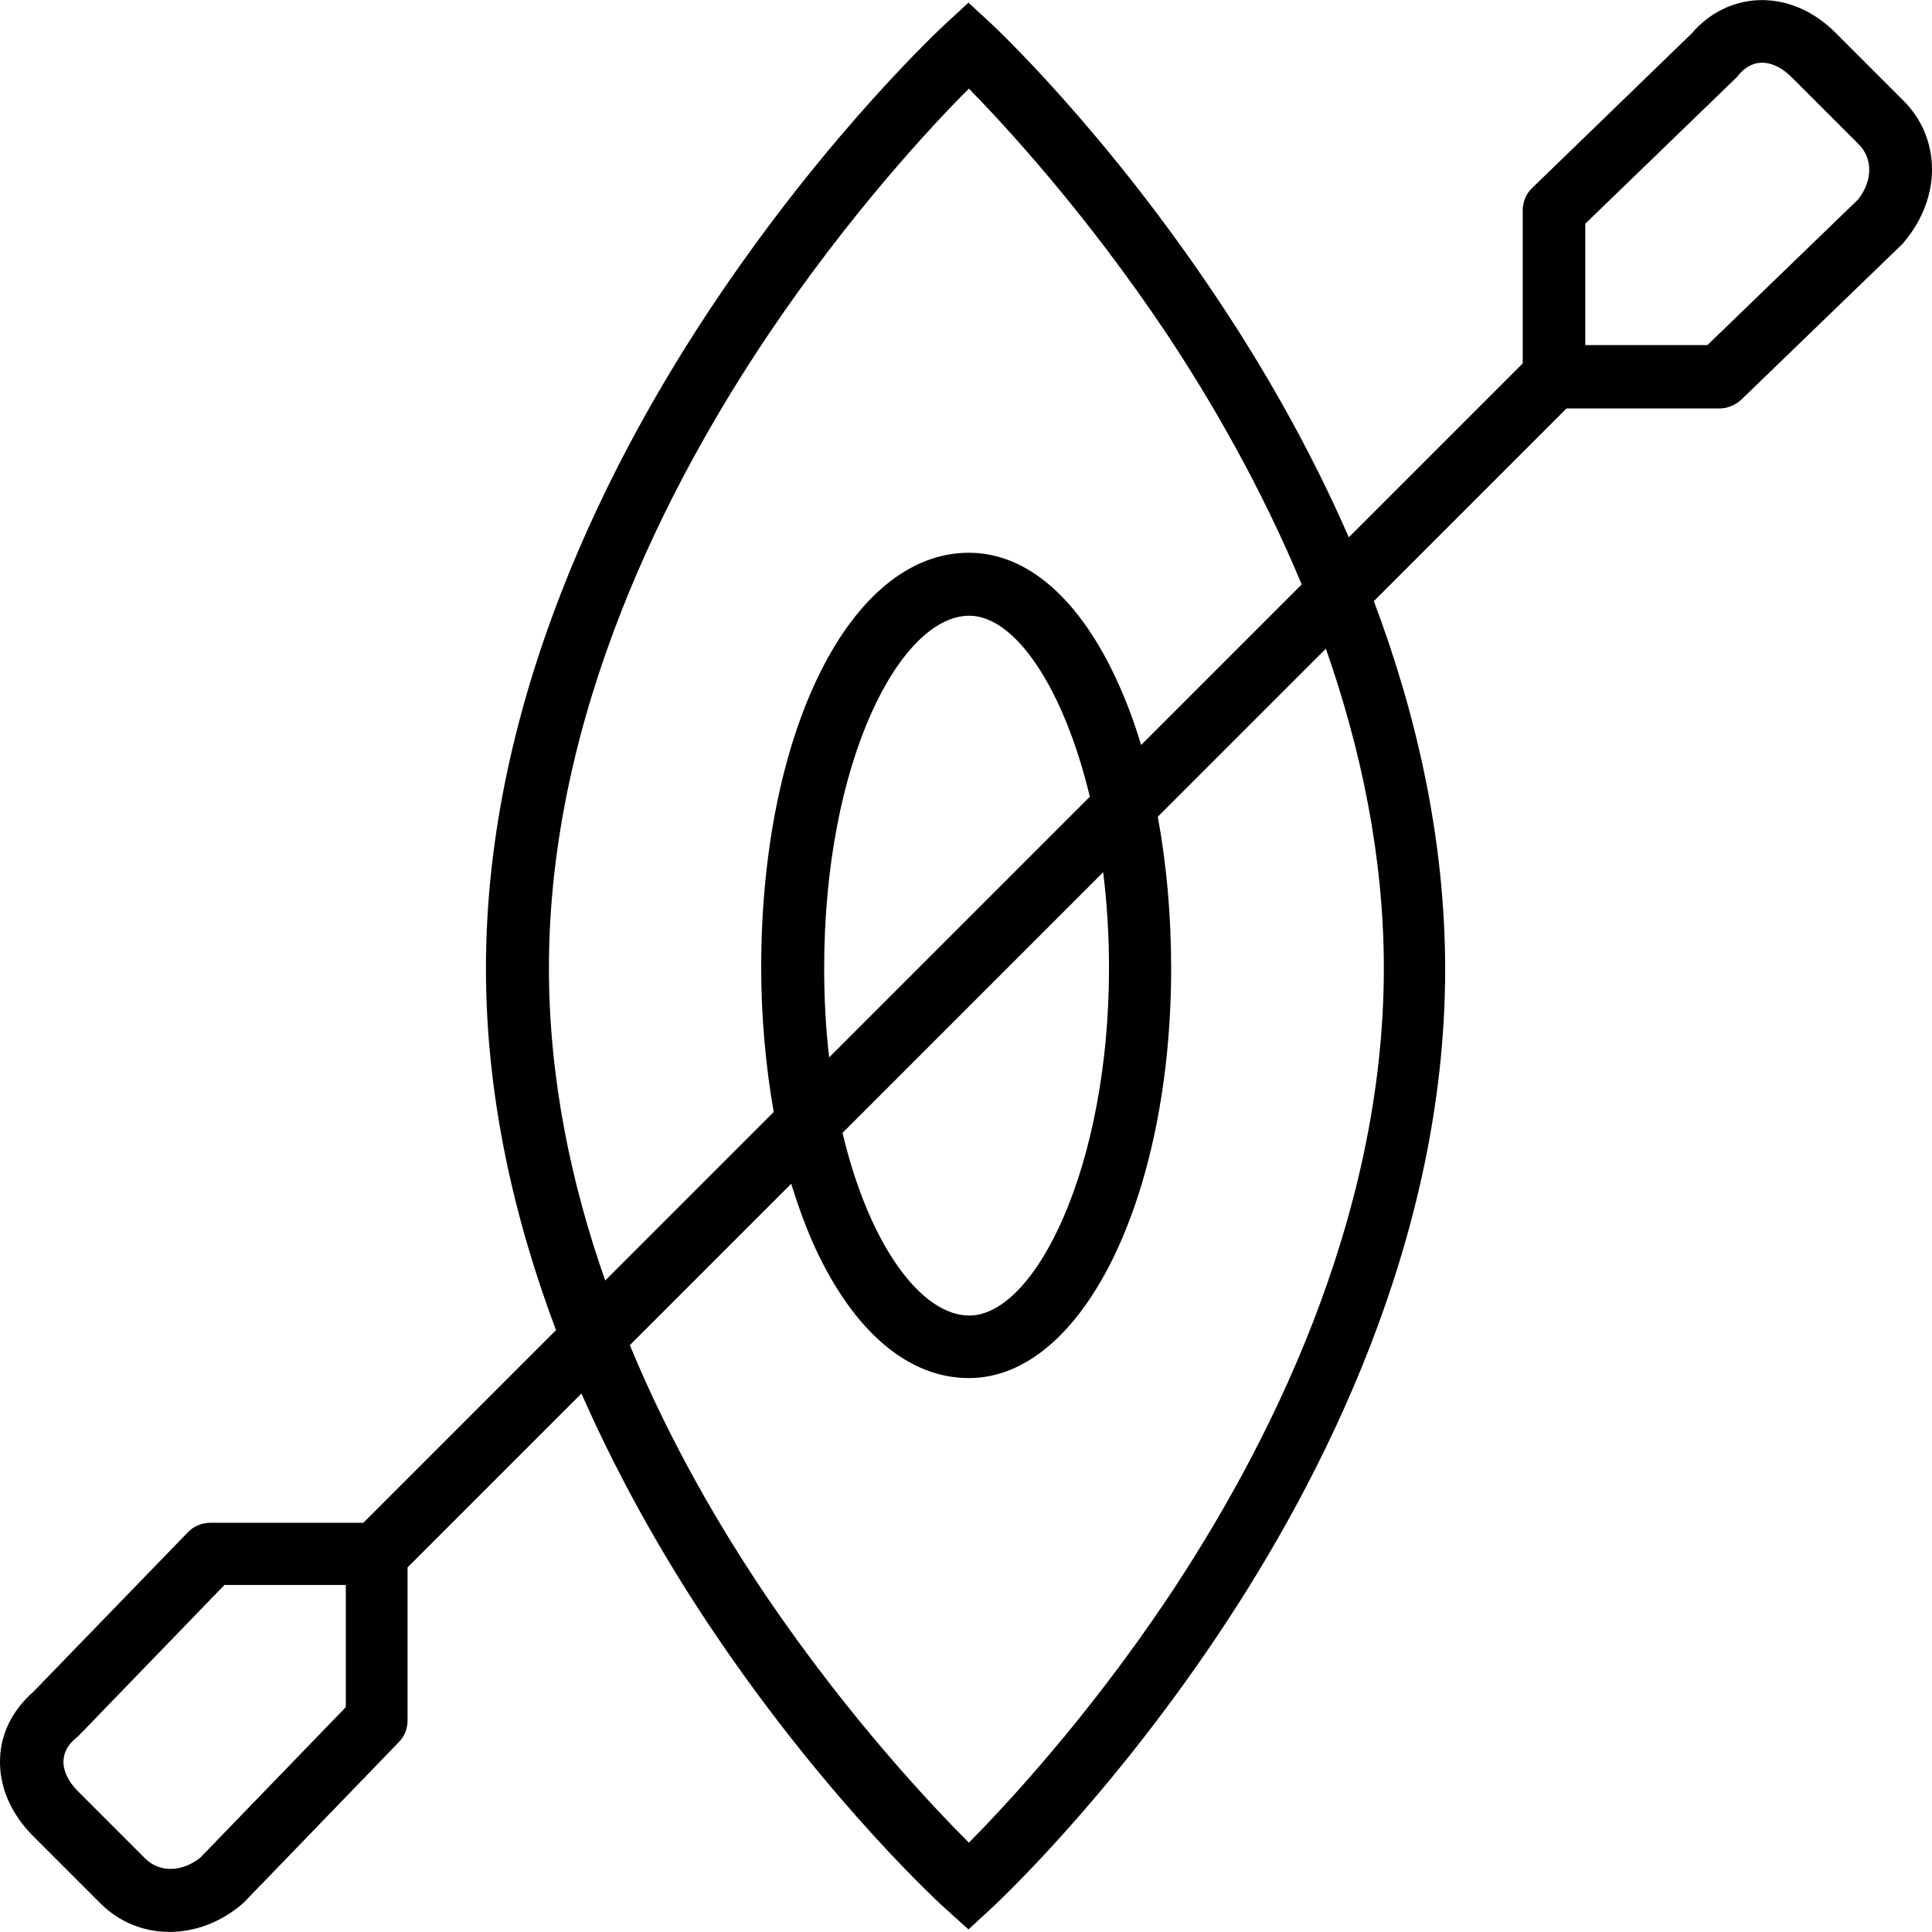
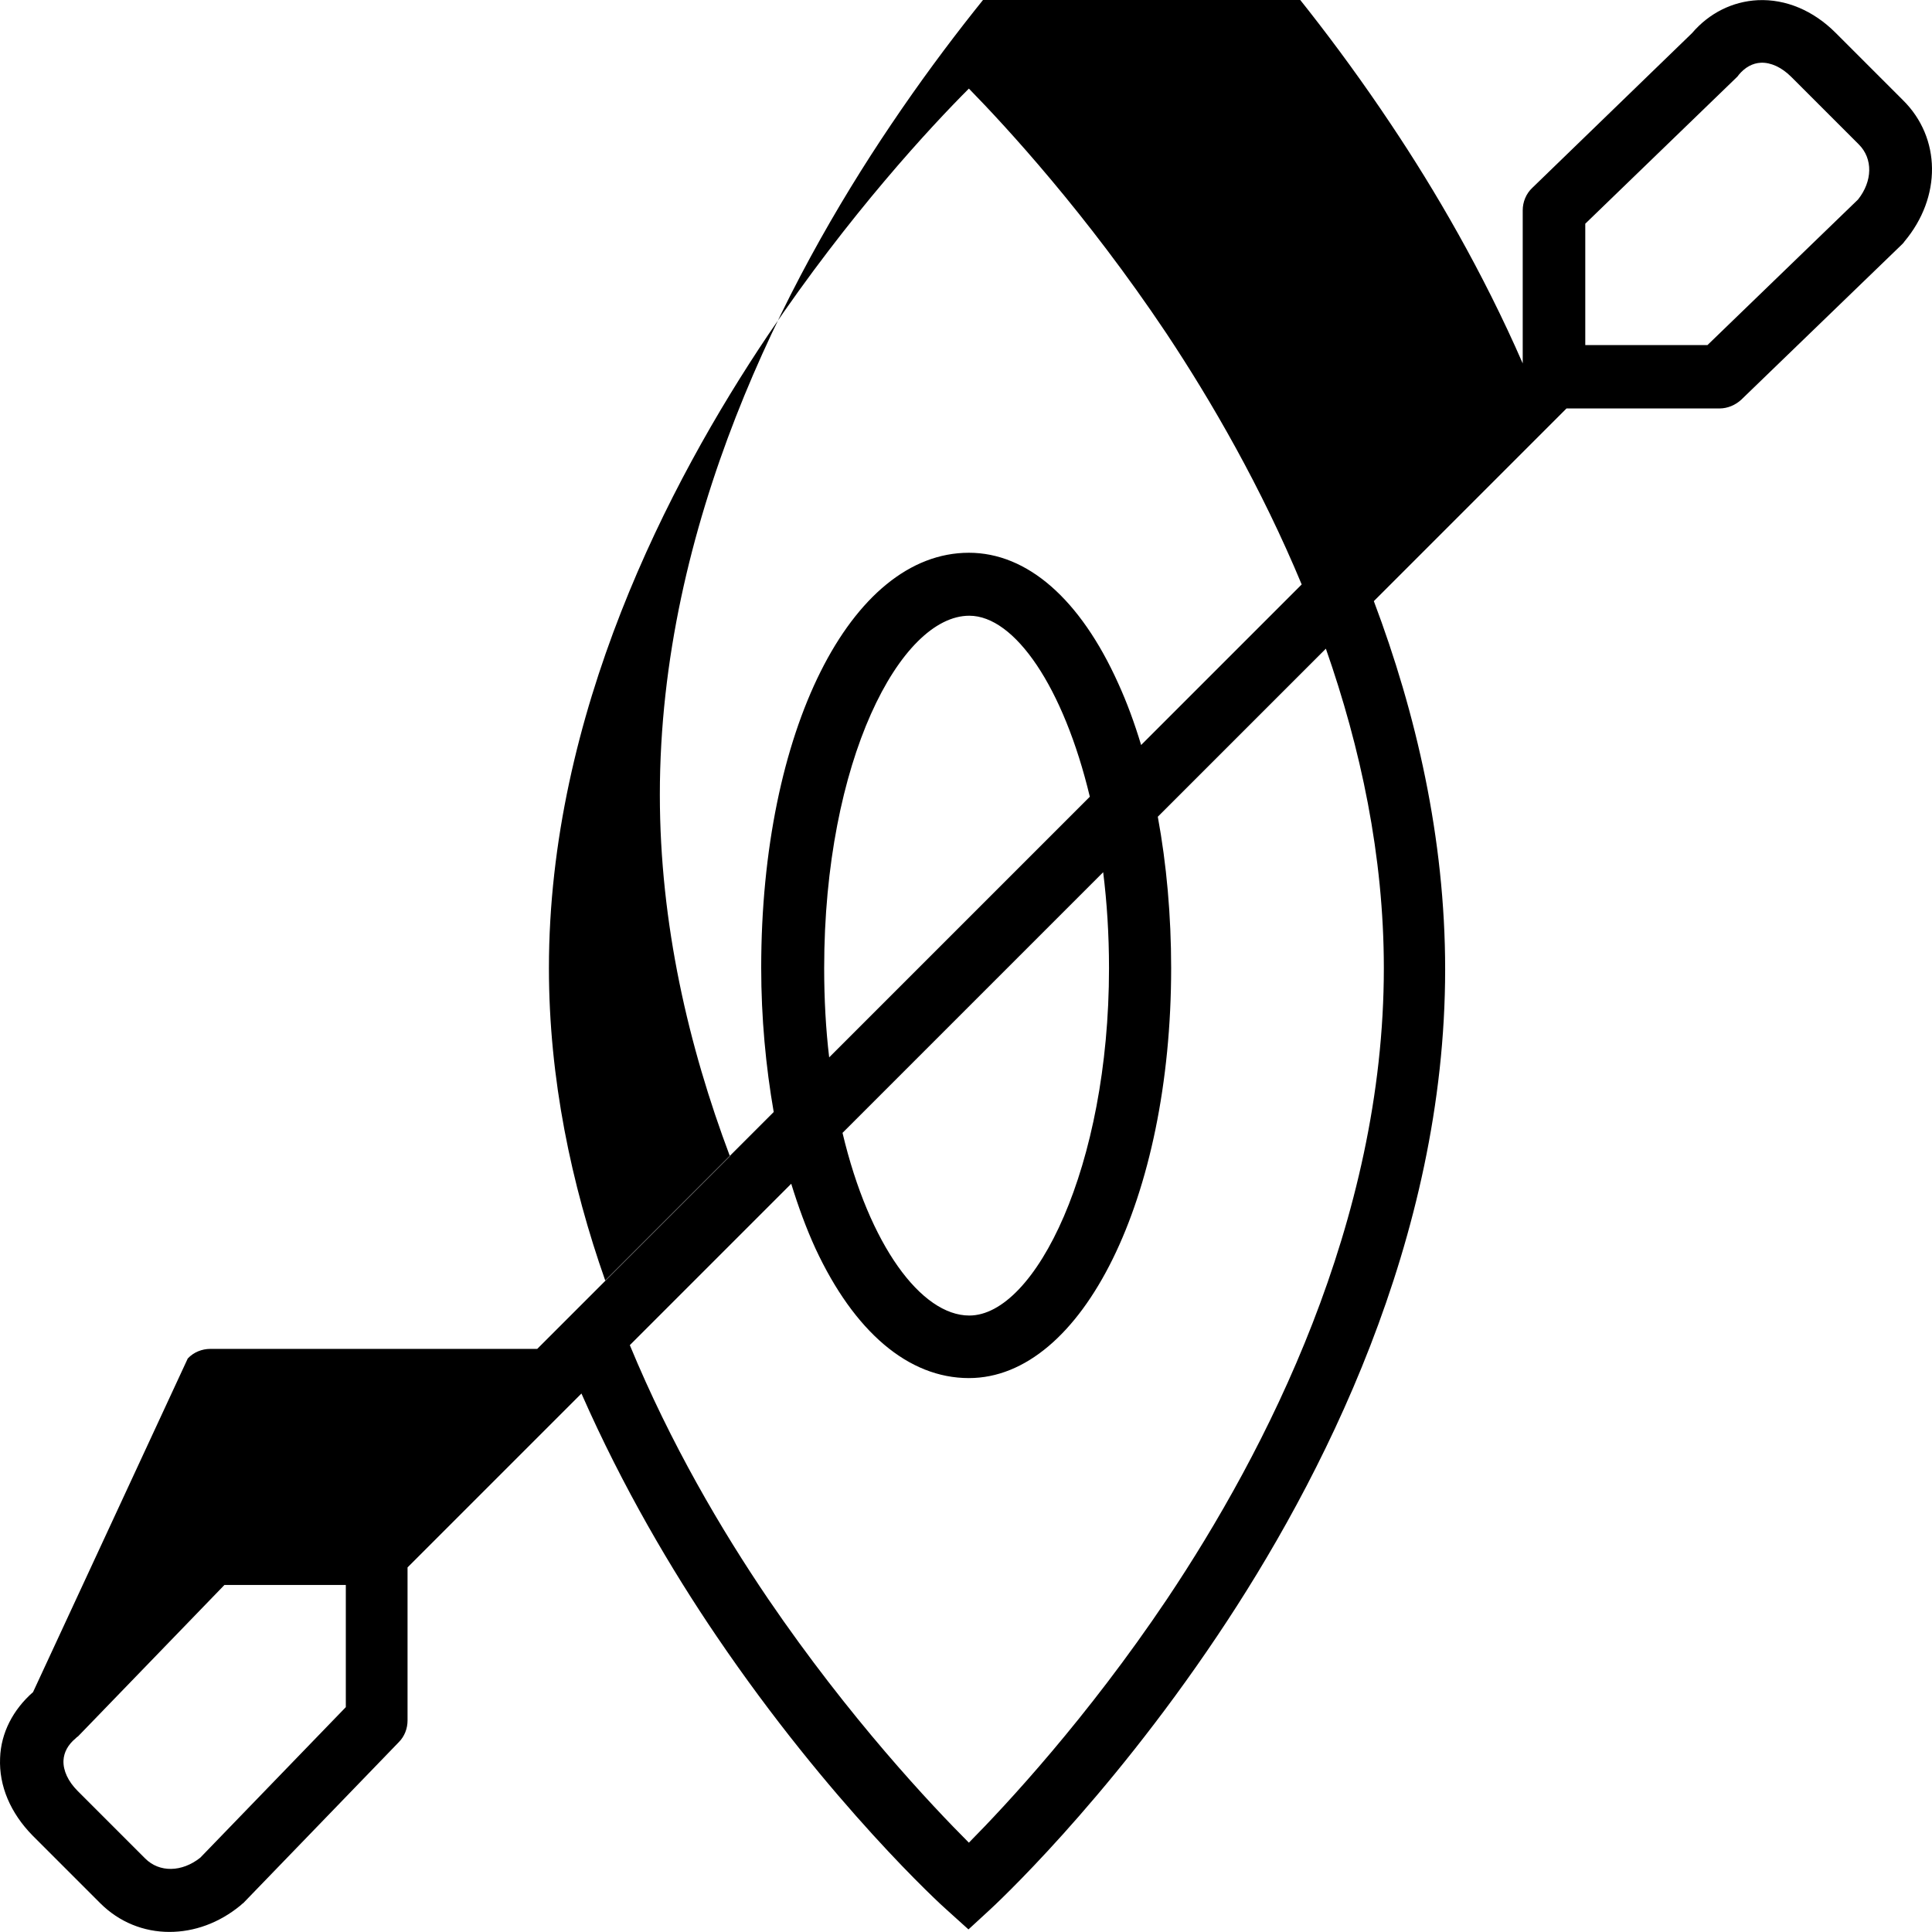
<svg xmlns="http://www.w3.org/2000/svg" version="1.1" id="Layer_1" x="0px" y="0px" viewBox="0 0 301.119 301.119" style="enable-background:new 0 0 301.119 301.119;" xml:space="preserve">
  <g>
    <g>
-       <path d="M296.609,15.627l-10.53-10.53c-3.445-3.445-7.735-5.265-12.09-5.07c-3.965,0.195-7.605,2.015-10.27,5.135l-24.895,24.115    c-0.975,0.91-1.495,2.21-1.495,3.51v23.855l-27.105,27.105c-6.24-14.3-13.65-26.975-20.475-37.18    c-17.485-26.26-34.775-42.445-35.49-43.095l-3.315-3.055l-3.315,3.055c-0.715,0.65-18.2,16.835-35.88,43.095    c-16.445,24.375-36.01,62.205-36.01,104.39c0,20.15,4.485,39.26,10.92,56.355l-30.03,30.03H32.774c-1.3,0-2.6,0.52-3.51,1.495    L5.149,263.732c-3.12,2.73-5.005,6.37-5.135,10.27c-0.195,4.355,1.625,8.58,5.07,12.09l10.53,10.53    c2.99,2.99,6.825,4.485,10.79,4.485c3.835,0,7.735-1.365,11.115-4.16c0.13-0.13,0.26-0.26,0.39-0.325l24.245-25.09    c0.91-0.91,1.365-2.145,1.365-3.38v-23.855l27.105-27.105c6.435,14.625,14.04,27.495,21.06,37.83    c17.68,26.065,35.165,42.055,35.945,42.705l3.315,2.99l3.25-2.99c0.715-0.65,18.005-16.64,35.49-42.705    c16.25-24.18,35.555-61.815,35.555-103.935c0-20.475-4.55-39.975-11.115-57.395l30.03-30.03h23.855c1.235,0,2.47-0.52,3.38-1.365    l25.09-24.245c0.13-0.13,0.26-0.26,0.325-0.39C302.654,30.707,302.524,21.477,296.609,15.627z M53.899,266.072l-22.685,23.465    c-2.86,2.275-6.37,2.34-8.58,0.13l-10.53-10.53c-1.495-1.495-2.275-3.185-2.21-4.745c0.065-1.3,0.715-2.47,1.885-3.445    c0.13-0.13,0.26-0.26,0.39-0.325l22.815-23.595h18.915V266.072z M85.554,150.892c0-39.585,18.59-75.53,34.19-98.735    c12.61-18.72,25.35-32.435,31.265-38.35c5.785,5.915,18.265,19.435,30.745,38.09c7.085,10.66,14.82,24.05,21.125,39.195    l-25.025,25.025c-1.04-3.445-2.21-6.63-3.575-9.62c-5.915-13.13-14.17-20.345-23.27-20.345c-18.46,0-32.37,27.82-32.37,64.675    c0,7.8,0.715,15.405,1.95,22.49l-26.26,26.26C89.064,184.627,85.554,168.117,85.554,150.892z M171.939,135.942    c0.585,4.68,0.91,9.685,0.91,14.95c0,31.005-11.505,54.145-21.775,54.145c-7.475,0-15.6-10.92-19.76-28.47L171.939,135.942z     M129.234,164.802c-0.52-4.355-0.78-9.035-0.78-13.91c0-32.37,11.895-54.925,22.62-54.925c7.085,0,14.69,11.115,18.785,28.21    L129.234,164.802z M215.684,150.892c0,39.585-18.395,75.335-33.8,98.345c-12.48,18.59-25.09,32.11-30.875,37.96    c-5.85-5.85-18.59-19.37-31.265-37.96c-7.28-10.725-15.21-24.18-21.58-39.585l25.155-25.155c1.105,3.575,2.34,6.955,3.77,10.075    c6.045,13,14.495,20.215,23.92,20.215c17.68,0,31.525-28.08,31.525-63.895c0-8.19-0.715-16.185-2.08-23.595l26.195-26.195    C212.044,116.507,215.684,133.342,215.684,150.892z M289.589,31.097l-23.465,22.685h-19.045V34.867l23.595-22.815    c0.13-0.13,0.26-0.26,0.325-0.39c0.975-1.17,2.145-1.82,3.445-1.885c1.56-0.065,3.25,0.715,4.745,2.21l10.53,10.53    C291.929,24.727,291.864,28.237,289.589,31.097z" />
+       <path d="M296.609,15.627l-10.53-10.53c-3.445-3.445-7.735-5.265-12.09-5.07c-3.965,0.195-7.605,2.015-10.27,5.135l-24.895,24.115    c-0.975,0.91-1.495,2.21-1.495,3.51v23.855c-6.24-14.3-13.65-26.975-20.475-37.18    c-17.485-26.26-34.775-42.445-35.49-43.095l-3.315-3.055l-3.315,3.055c-0.715,0.65-18.2,16.835-35.88,43.095    c-16.445,24.375-36.01,62.205-36.01,104.39c0,20.15,4.485,39.26,10.92,56.355l-30.03,30.03H32.774c-1.3,0-2.6,0.52-3.51,1.495    L5.149,263.732c-3.12,2.73-5.005,6.37-5.135,10.27c-0.195,4.355,1.625,8.58,5.07,12.09l10.53,10.53    c2.99,2.99,6.825,4.485,10.79,4.485c3.835,0,7.735-1.365,11.115-4.16c0.13-0.13,0.26-0.26,0.39-0.325l24.245-25.09    c0.91-0.91,1.365-2.145,1.365-3.38v-23.855l27.105-27.105c6.435,14.625,14.04,27.495,21.06,37.83    c17.68,26.065,35.165,42.055,35.945,42.705l3.315,2.99l3.25-2.99c0.715-0.65,18.005-16.64,35.49-42.705    c16.25-24.18,35.555-61.815,35.555-103.935c0-20.475-4.55-39.975-11.115-57.395l30.03-30.03h23.855c1.235,0,2.47-0.52,3.38-1.365    l25.09-24.245c0.13-0.13,0.26-0.26,0.325-0.39C302.654,30.707,302.524,21.477,296.609,15.627z M53.899,266.072l-22.685,23.465    c-2.86,2.275-6.37,2.34-8.58,0.13l-10.53-10.53c-1.495-1.495-2.275-3.185-2.21-4.745c0.065-1.3,0.715-2.47,1.885-3.445    c0.13-0.13,0.26-0.26,0.39-0.325l22.815-23.595h18.915V266.072z M85.554,150.892c0-39.585,18.59-75.53,34.19-98.735    c12.61-18.72,25.35-32.435,31.265-38.35c5.785,5.915,18.265,19.435,30.745,38.09c7.085,10.66,14.82,24.05,21.125,39.195    l-25.025,25.025c-1.04-3.445-2.21-6.63-3.575-9.62c-5.915-13.13-14.17-20.345-23.27-20.345c-18.46,0-32.37,27.82-32.37,64.675    c0,7.8,0.715,15.405,1.95,22.49l-26.26,26.26C89.064,184.627,85.554,168.117,85.554,150.892z M171.939,135.942    c0.585,4.68,0.91,9.685,0.91,14.95c0,31.005-11.505,54.145-21.775,54.145c-7.475,0-15.6-10.92-19.76-28.47L171.939,135.942z     M129.234,164.802c-0.52-4.355-0.78-9.035-0.78-13.91c0-32.37,11.895-54.925,22.62-54.925c7.085,0,14.69,11.115,18.785,28.21    L129.234,164.802z M215.684,150.892c0,39.585-18.395,75.335-33.8,98.345c-12.48,18.59-25.09,32.11-30.875,37.96    c-5.85-5.85-18.59-19.37-31.265-37.96c-7.28-10.725-15.21-24.18-21.58-39.585l25.155-25.155c1.105,3.575,2.34,6.955,3.77,10.075    c6.045,13,14.495,20.215,23.92,20.215c17.68,0,31.525-28.08,31.525-63.895c0-8.19-0.715-16.185-2.08-23.595l26.195-26.195    C212.044,116.507,215.684,133.342,215.684,150.892z M289.589,31.097l-23.465,22.685h-19.045V34.867l23.595-22.815    c0.13-0.13,0.26-0.26,0.325-0.39c0.975-1.17,2.145-1.82,3.445-1.885c1.56-0.065,3.25,0.715,4.745,2.21l10.53,10.53    C291.929,24.727,291.864,28.237,289.589,31.097z" />
    </g>
  </g>
  <g>
</g>
  <g>
</g>
  <g>
</g>
  <g>
</g>
  <g>
</g>
  <g>
</g>
  <g>
</g>
  <g>
</g>
  <g>
</g>
  <g>
</g>
  <g>
</g>
  <g>
</g>
  <g>
</g>
  <g>
</g>
  <g>
</g>
</svg>